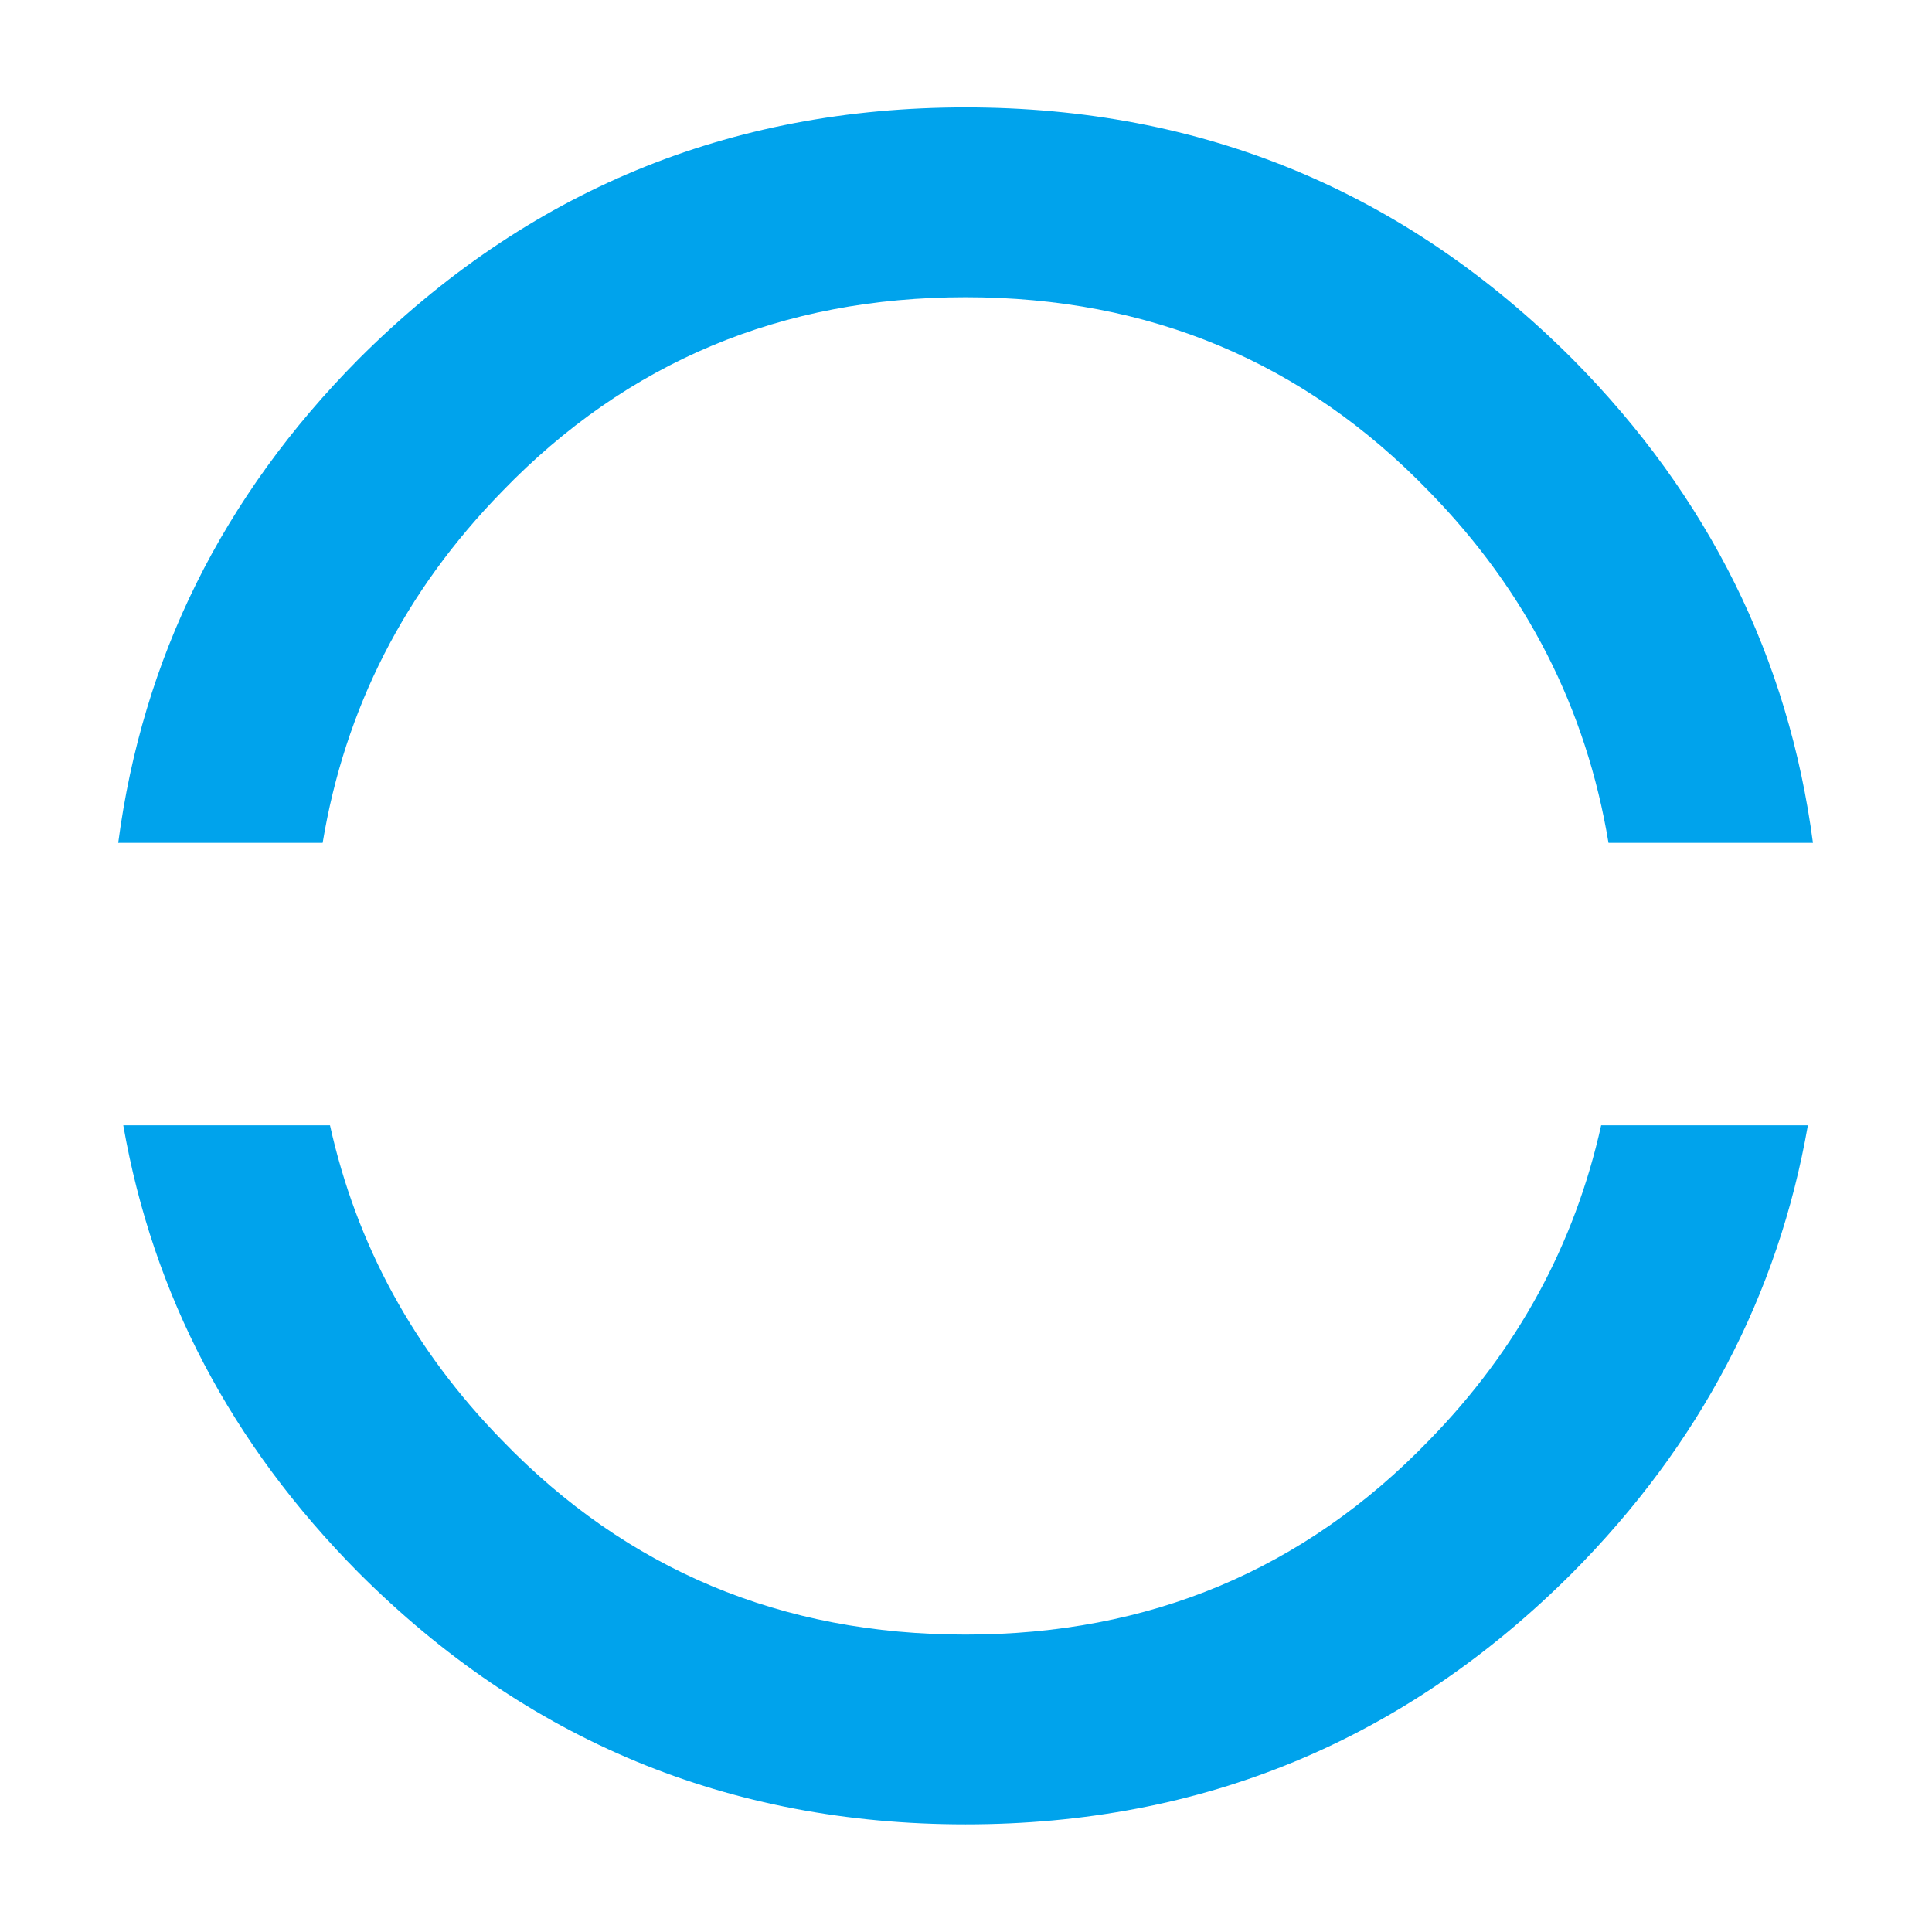
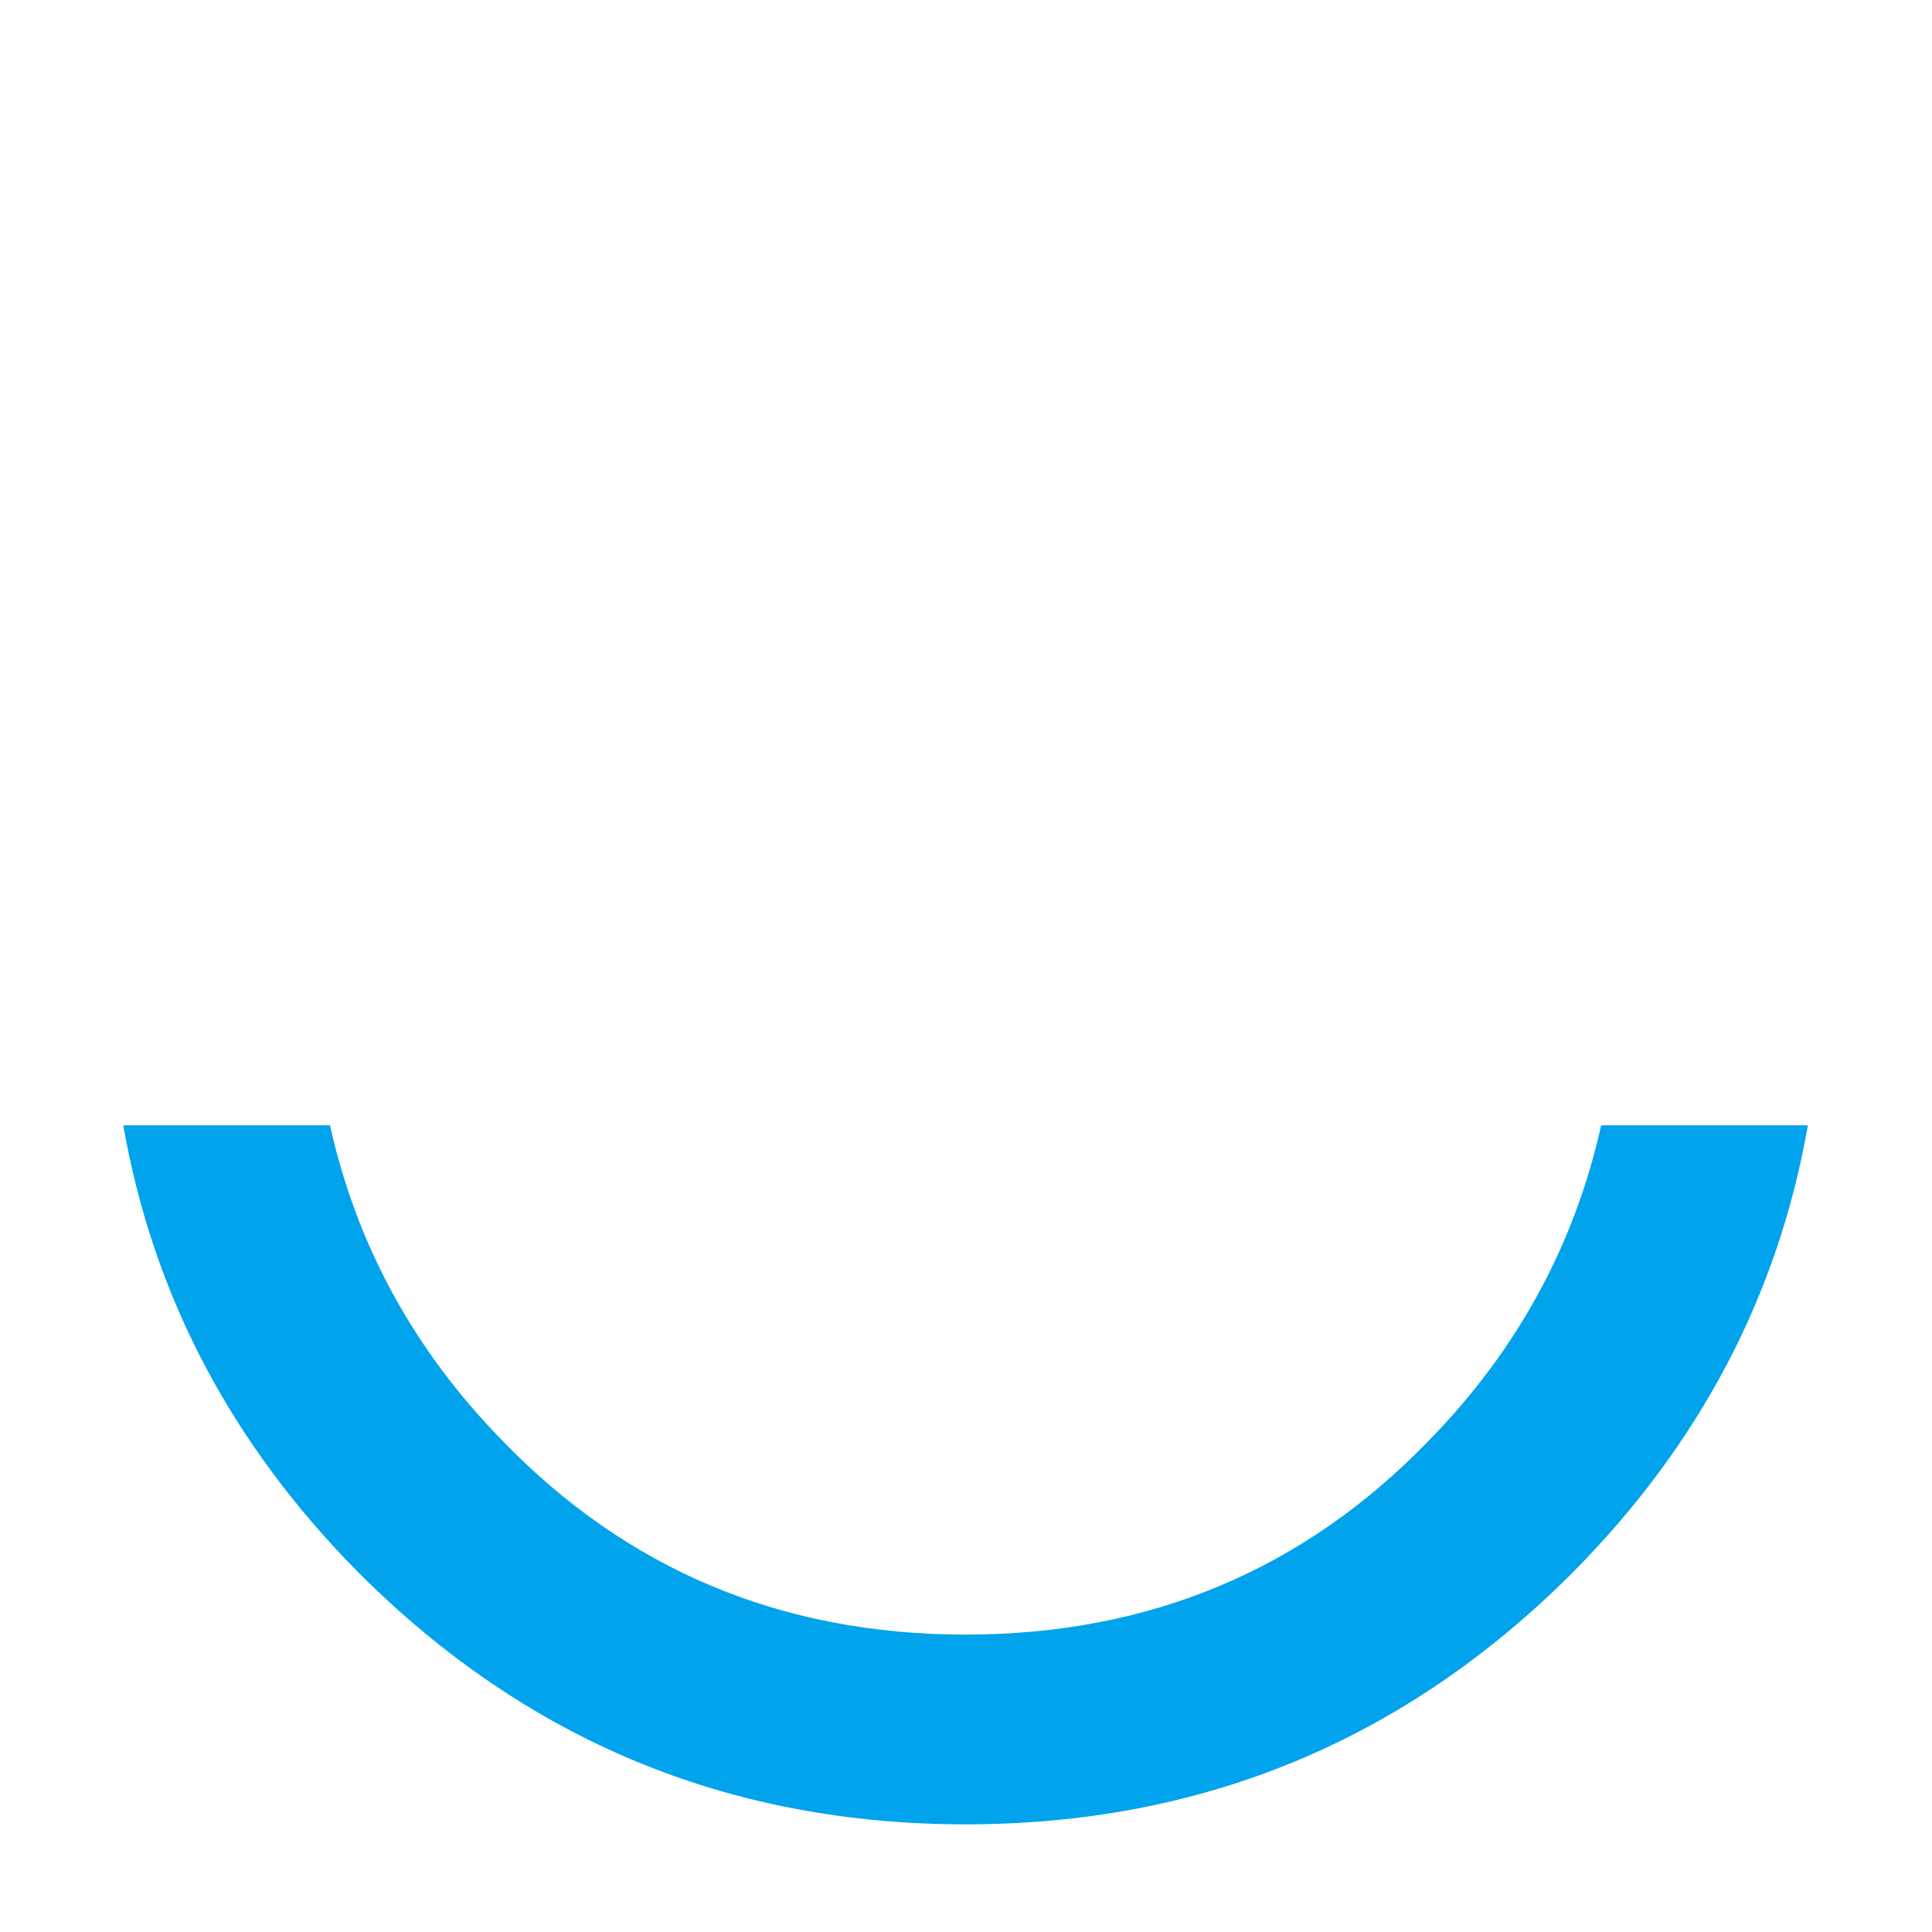
<svg xmlns="http://www.w3.org/2000/svg" version="1.1" id="Calque_1" x="0px" y="0px" viewBox="0 0 500 500" style="enable-background:new 0 0 500 500;" xml:space="preserve">
  <g style="display:none;">
    <path style="fill:#FFFFFF;" d="M414.38,1343.22c-6.86,30.81-21.59,58.06-44.55,81.55c-32.37,33.51-72.35,50.26-119.94,50.26 s-87.57-16.75-119.94-50.26c-22.97-23.5-37.7-50.74-44.55-81.55H31.9c7.67,43.87,27.9,82.5,60.93,115.81 c43.41,43.41,95.76,65.11,157.06,65.11s113.67-21.7,157.06-65.11c33.03-33.31,53.26-71.95,60.93-115.81H414.38z" />
    <path style="fill:#FFFFFF;" d="M83.5,1270.13c5.76-34.72,21.17-65.07,46.45-90.95c32.37-33.51,72.35-50.26,119.94-50.26 s87.57,16.75,119.94,50.26c25.28,25.88,40.69,56.23,46.45,90.95h52.91c-6.3-47.74-26.88-89.56-62.24-125.23 c-43.4-43.4-95.76-65.11-157.06-65.11s-113.65,21.71-157.06,65.11c-35.36,35.67-55.94,77.49-62.24,125.23H83.5z" />
  </g>
  <g style="display:none;">
    <path style="fill:#001B3A;" d="M414.38,819.22c-6.86,30.81-21.59,58.06-44.55,81.55c-32.37,33.51-72.35,50.26-119.94,50.26 s-87.57-16.75-119.94-50.26c-22.97-23.5-37.7-50.74-44.55-81.55H31.9c7.67,43.87,27.9,82.5,60.93,115.81 c43.41,43.41,95.76,65.11,157.06,65.11s113.67-21.7,157.06-65.11c33.03-33.31,53.26-71.95,60.93-115.81H414.38z" />
-     <path style="fill:#001B3A;" d="M83.5,746.13c5.76-34.72,21.17-65.07,46.45-90.95c32.37-33.51,72.35-50.26,119.94-50.26 s87.57,16.75,119.94,50.26c25.28,25.88,40.69,56.23,46.45,90.95h52.91c-6.3-47.74-26.88-89.56-62.24-125.23 c-43.4-43.4-95.76-65.11-157.06-65.11s-113.65,21.71-157.06,65.11c-35.36,35.67-55.94,77.49-62.24,125.23H83.5z" />
  </g>
  <g>
    <path style="fill:#00A3EC;" d="M414.38,291.22c-6.86,30.81-21.59,58.06-44.55,81.55c-32.37,33.51-72.35,50.26-119.94,50.26 s-87.57-16.75-119.94-50.26c-22.97-23.5-37.7-50.74-44.55-81.55H31.9c7.67,43.87,27.9,82.5,60.93,115.81 c43.41,43.41,95.76,65.11,157.06,65.11s113.67-21.7,157.06-65.11c33.03-33.31,53.26-71.95,60.93-115.81H414.38z" />
-     <path style="fill:#00A3EC;" d="M83.5,218.13c5.76-34.72,21.17-65.07,46.45-90.95c32.37-33.51,72.35-50.26,119.94-50.26 s87.57,16.75,119.94,50.26c25.28,25.88,40.69,56.23,46.45,90.95h52.91c-6.3-47.74-26.88-89.56-62.24-125.23 c-43.4-43.4-95.76-65.11-157.06-65.11S136.24,49.51,92.83,92.91c-35.36,35.67-55.94,77.49-62.24,125.23H83.5z" />
  </g>
  <g style="display:none;">
-     <path style="fill:#A7A299;" d="M414.38-240.78c-6.86,30.81-21.59,58.06-44.55,81.55c-32.37,33.51-72.35,50.26-119.94,50.26 s-87.57-16.75-119.94-50.26c-22.97-23.5-37.7-50.74-44.55-81.55H31.9c7.67,43.87,27.9,82.5,60.93,115.81 c43.41,43.41,95.76,65.11,157.06,65.11s113.67-21.7,157.06-65.11c33.03-33.31,53.26-71.95,60.93-115.81H414.38z" />
-     <path style="fill:#A7A299;" d="M83.5-313.87c5.76-34.72,21.17-65.07,46.45-90.95c32.37-33.51,72.35-50.26,119.94-50.26 s87.57,16.75,119.94,50.26c25.28,25.88,40.69,56.23,46.45,90.95h52.91c-6.3-47.74-26.88-89.56-62.24-125.23 c-43.4-43.4-95.76-65.11-157.06-65.11s-113.65,21.71-157.06,65.11c-35.36,35.67-55.94,77.49-62.24,125.23H83.5z" />
-   </g>
+     </g>
  <g style="display:none;">
    <path style="fill:#A63621;" d="M414.38-764.78c-6.86,30.81-21.59,58.06-44.55,81.55c-32.37,33.51-72.35,50.26-119.94,50.26 s-87.57-16.75-119.94-50.26c-22.97-23.5-37.7-50.74-44.55-81.55H31.9c7.67,43.87,27.9,82.5,60.93,115.81 c43.41,43.41,95.76,65.11,157.06,65.11s113.67-21.7,157.06-65.11c33.03-33.31,53.26-71.95,60.93-115.81H414.38z" />
    <path style="fill:#A63621;" d="M83.5-837.86c5.76-34.72,21.17-65.07,46.45-90.95c32.37-33.51,72.35-50.26,119.94-50.26 s87.57,16.75,119.94,50.26c25.28,25.88,40.69,56.23,46.45,90.95h52.91c-6.3-47.74-26.88-89.56-62.24-125.23 c-43.4-43.4-95.76-65.11-157.06-65.11s-113.65,21.71-157.06,65.11c-35.36,35.67-55.94,77.49-62.24,125.23H83.5z" />
  </g>
  <g style="display:none;">
-     <path style="fill:#1F252A;" d="M414.38-1296.78c-6.86,30.81-21.59,58.06-44.55,81.55c-32.37,33.51-72.35,50.26-119.94,50.26 s-87.57-16.75-119.94-50.26c-22.97-23.5-37.7-50.74-44.55-81.55H31.9c7.67,43.87,27.9,82.5,60.93,115.81 c43.41,43.41,95.76,65.11,157.06,65.11s113.67-21.7,157.06-65.11c33.03-33.31,53.26-71.95,60.93-115.81H414.38z" />
-     <path style="fill:#1F252A;" d="M83.5-1369.86c5.76-34.72,21.17-65.07,46.45-90.95c32.37-33.51,72.35-50.26,119.94-50.26 s87.57,16.75,119.94,50.26c25.28,25.88,40.69,56.23,46.45,90.95h52.91c-6.3-47.74-26.88-89.56-62.24-125.23 c-43.4-43.4-95.76-65.11-157.06-65.11s-113.65,21.71-157.06,65.11c-35.36,35.67-55.94,77.49-62.24,125.23H83.5z" />
+     <path style="fill:#1F252A;" d="M414.38-1296.78c-6.86,30.81-21.59,58.06-44.55,81.55c-32.37,33.51-72.35,50.26-119.94,50.26 s-87.57-16.75-119.94-50.26c-22.97-23.5-37.7-50.74-44.55-81.55H31.9c43.41,43.41,95.76,65.11,157.06,65.11s113.67-21.7,157.06-65.11c33.03-33.31,53.26-71.95,60.93-115.81H414.38z" />
  </g>
</svg>